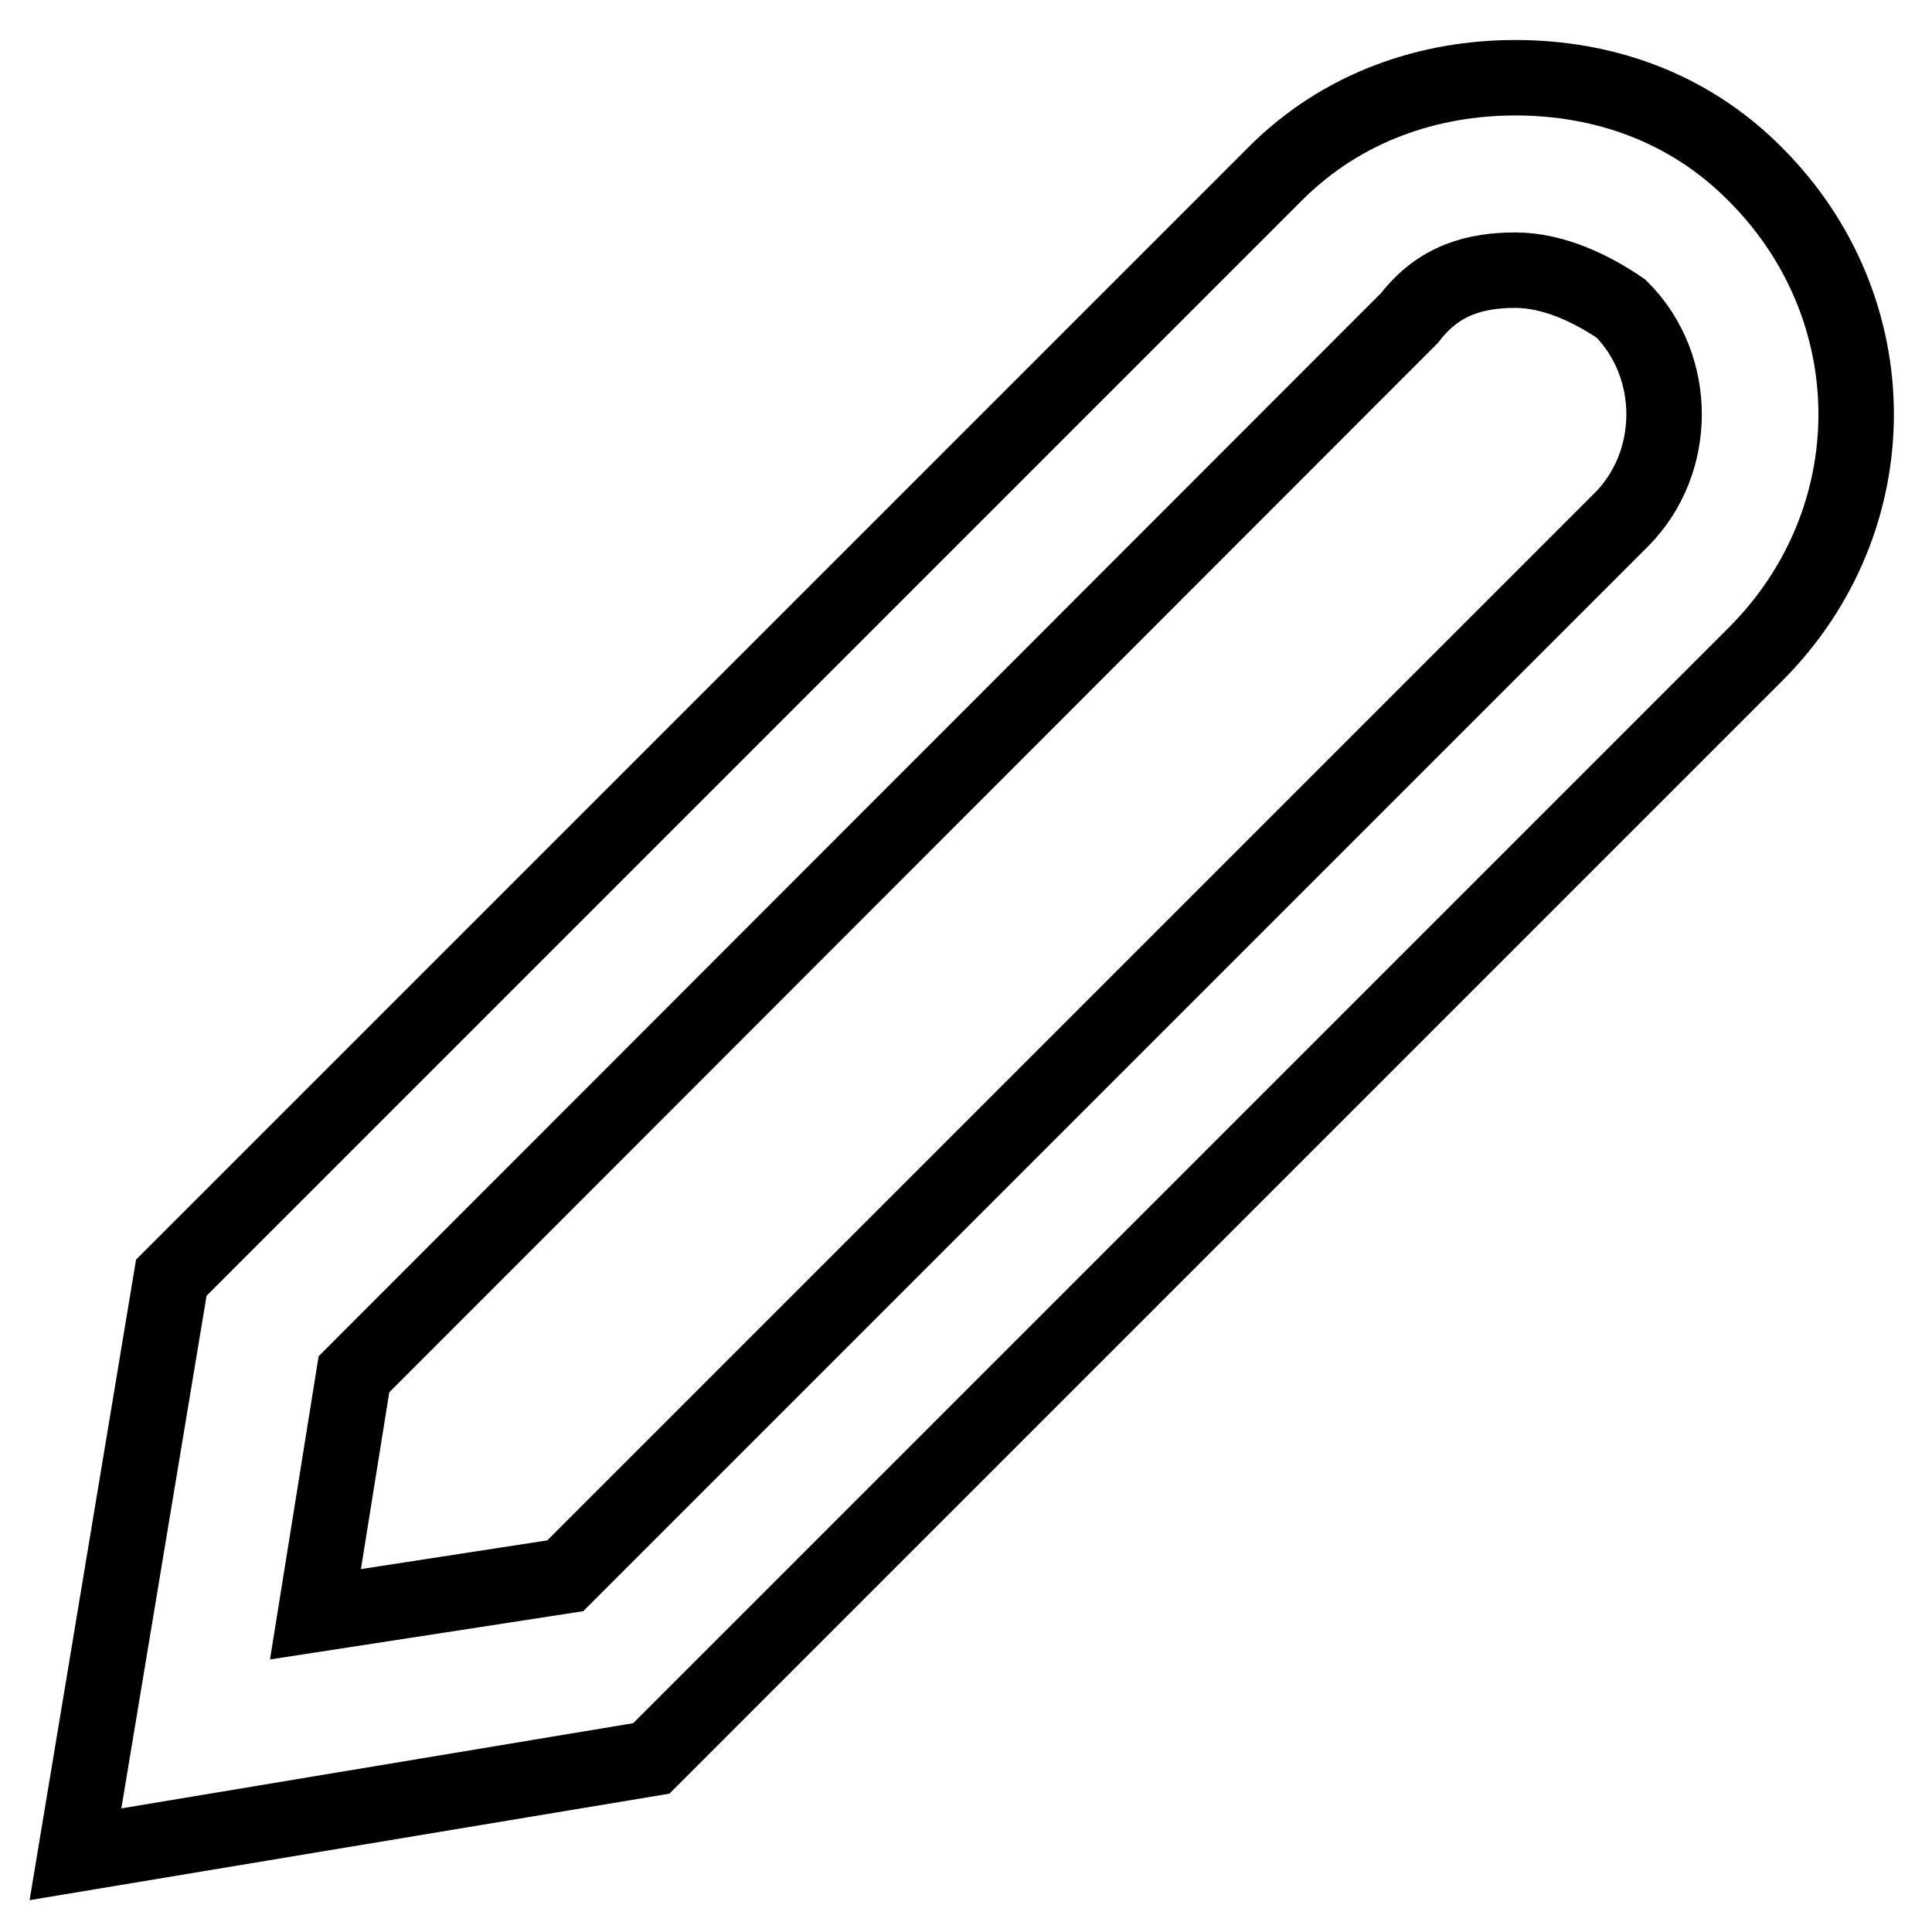
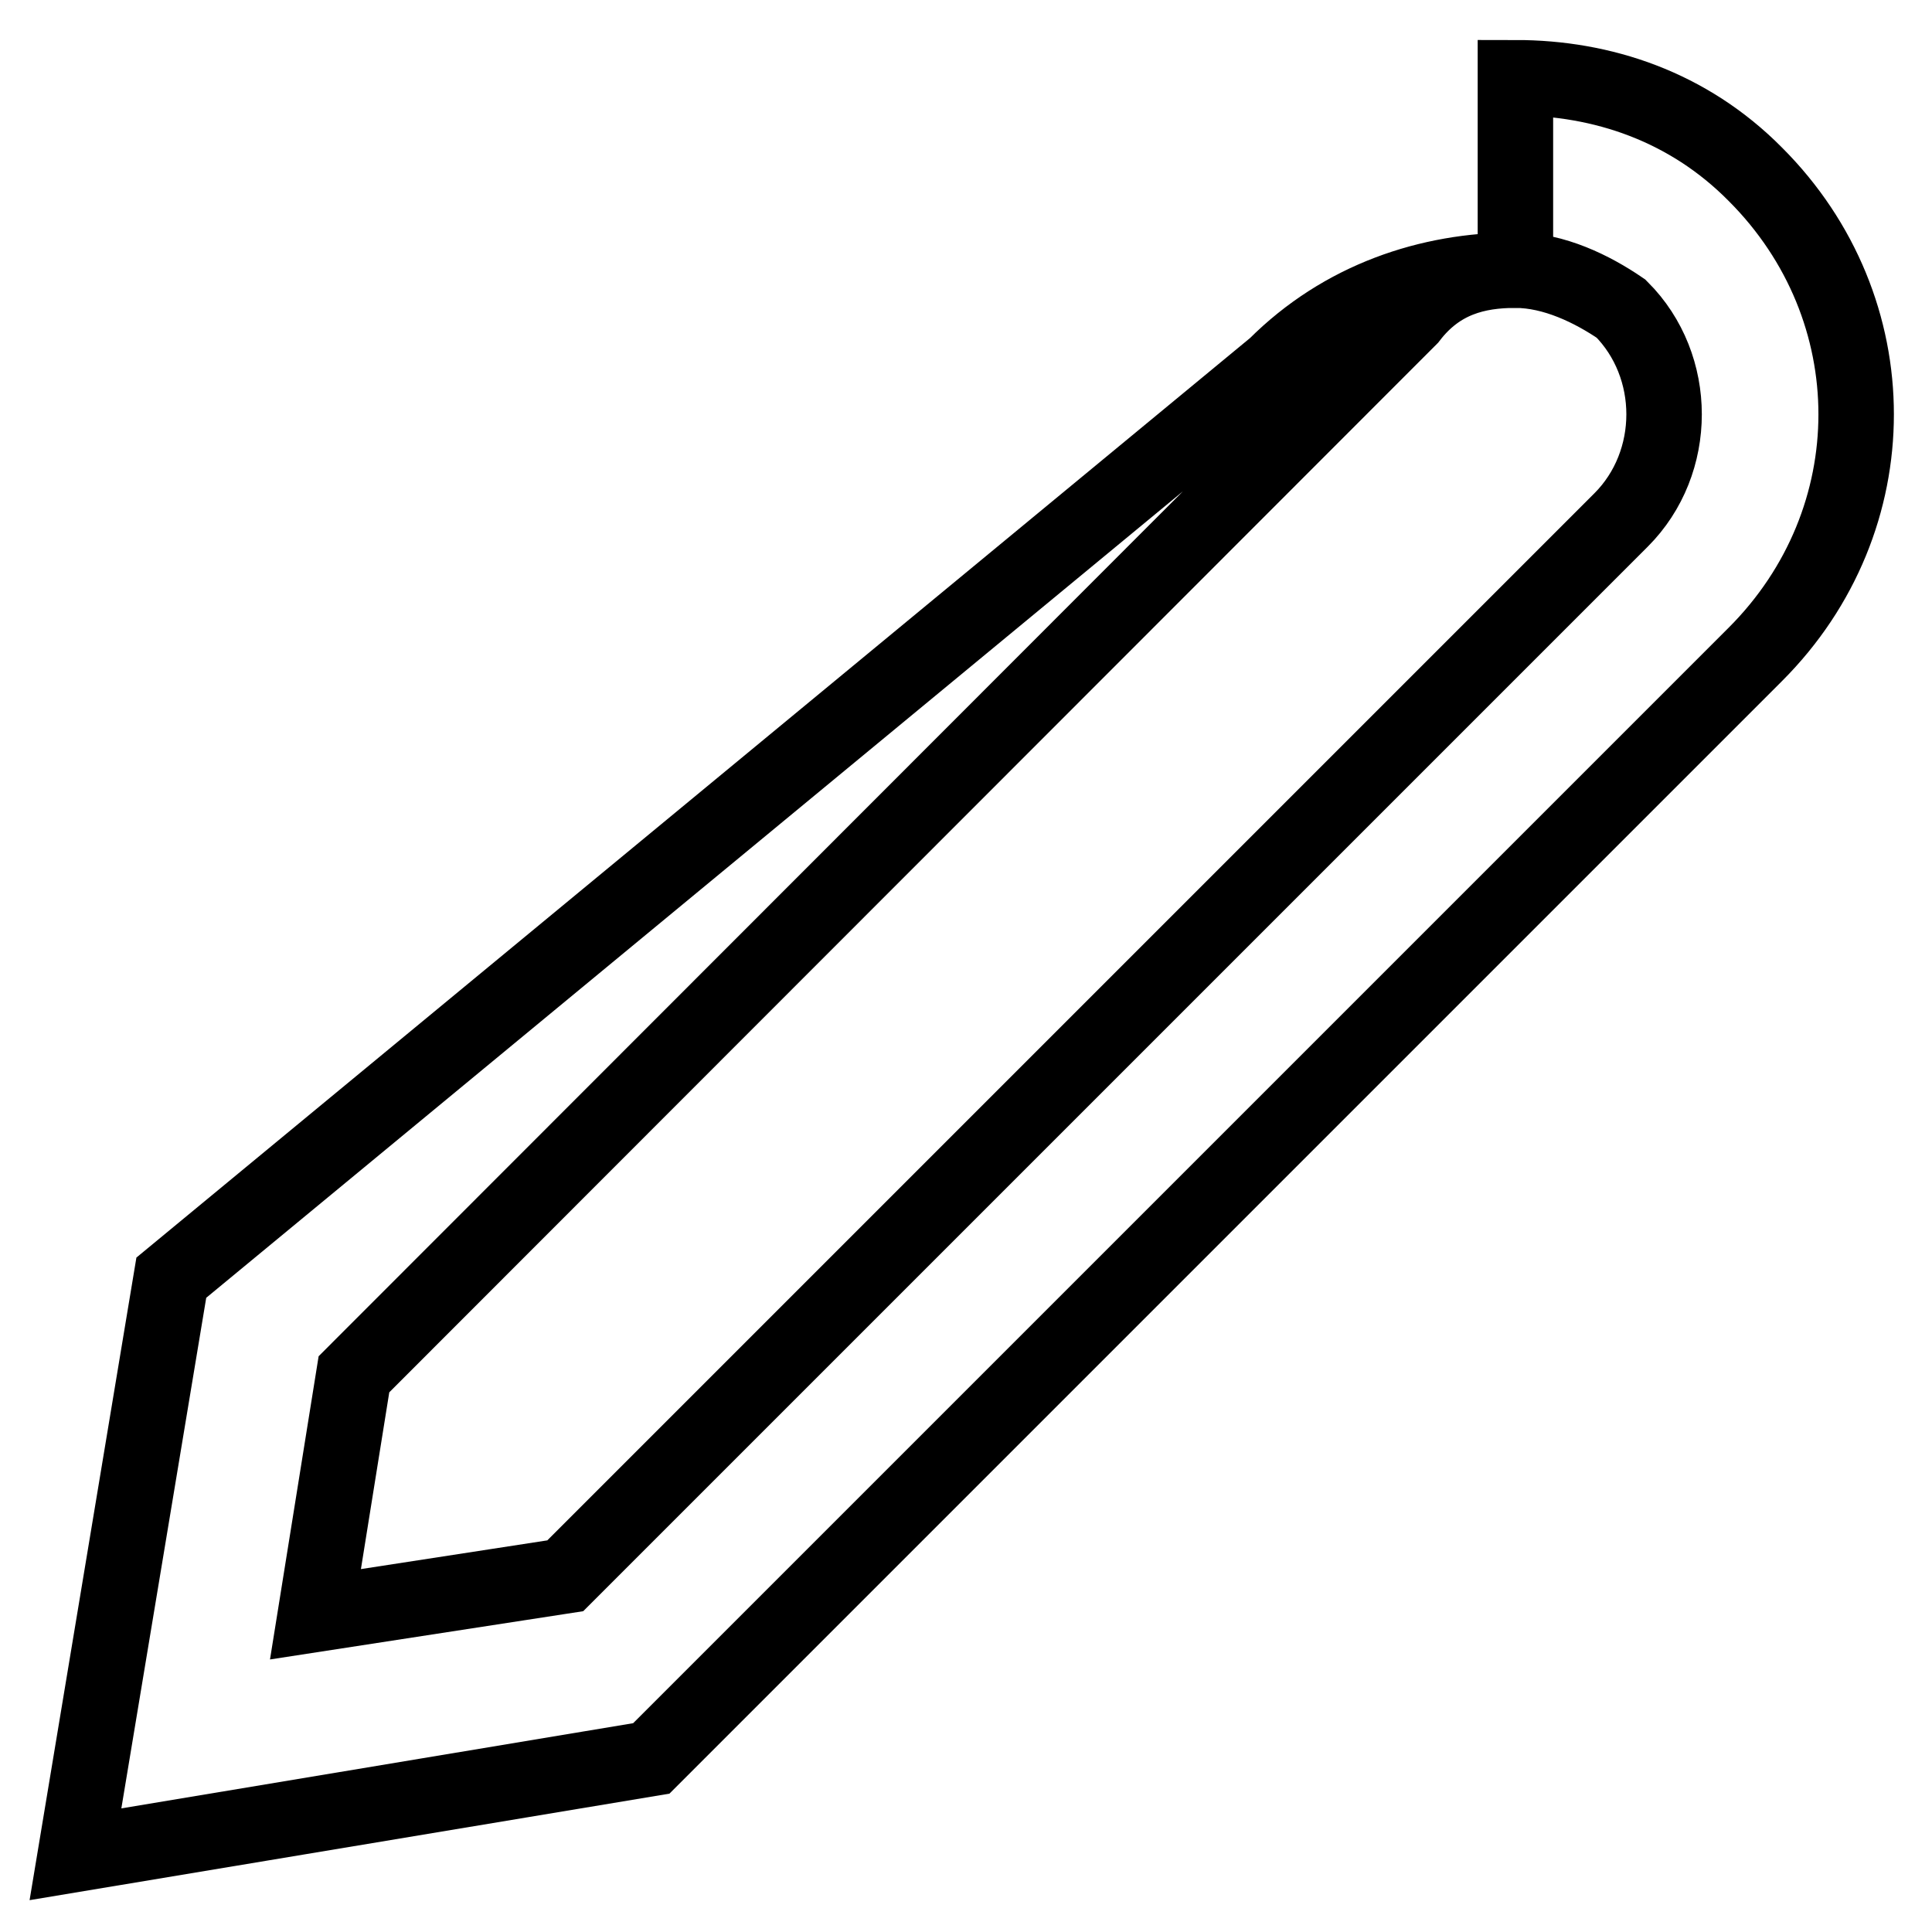
<svg xmlns="http://www.w3.org/2000/svg" version="1.1" x="0px" y="0px" viewBox="0 0 256 256" enable-background="new 0 0 256 256" xml:space="preserve">
  <g>
-     <path stroke-width="10" fill-opacity="0" stroke="#000000" d="M200.8,35.8c5.1,0,10.2,2.5,14,5.1c7.6,7.6,7.6,20.4,0,28L74.9,208.8l-33.1,5.1l5.1-31.8L186.8,42.1 C190.7,37,195.7,35.8,200.8,35.8 M200.8,10.3c-11.4,0-22.9,3.8-31.8,12.7L22.7,169.3L10,245.7L86.3,233L232.6,86.7 c17.8-17.8,17.8-45.8,0-63.6C223.7,14.1,212.3,10.3,200.8,10.3L200.8,10.3z" />
+     <path stroke-width="10" fill-opacity="0" stroke="#000000" d="M200.8,35.8c5.1,0,10.2,2.5,14,5.1c7.6,7.6,7.6,20.4,0,28L74.9,208.8l-33.1,5.1l5.1-31.8L186.8,42.1 C190.7,37,195.7,35.8,200.8,35.8 c-11.4,0-22.9,3.8-31.8,12.7L22.7,169.3L10,245.7L86.3,233L232.6,86.7 c17.8-17.8,17.8-45.8,0-63.6C223.7,14.1,212.3,10.3,200.8,10.3L200.8,10.3z" />
  </g>
</svg>